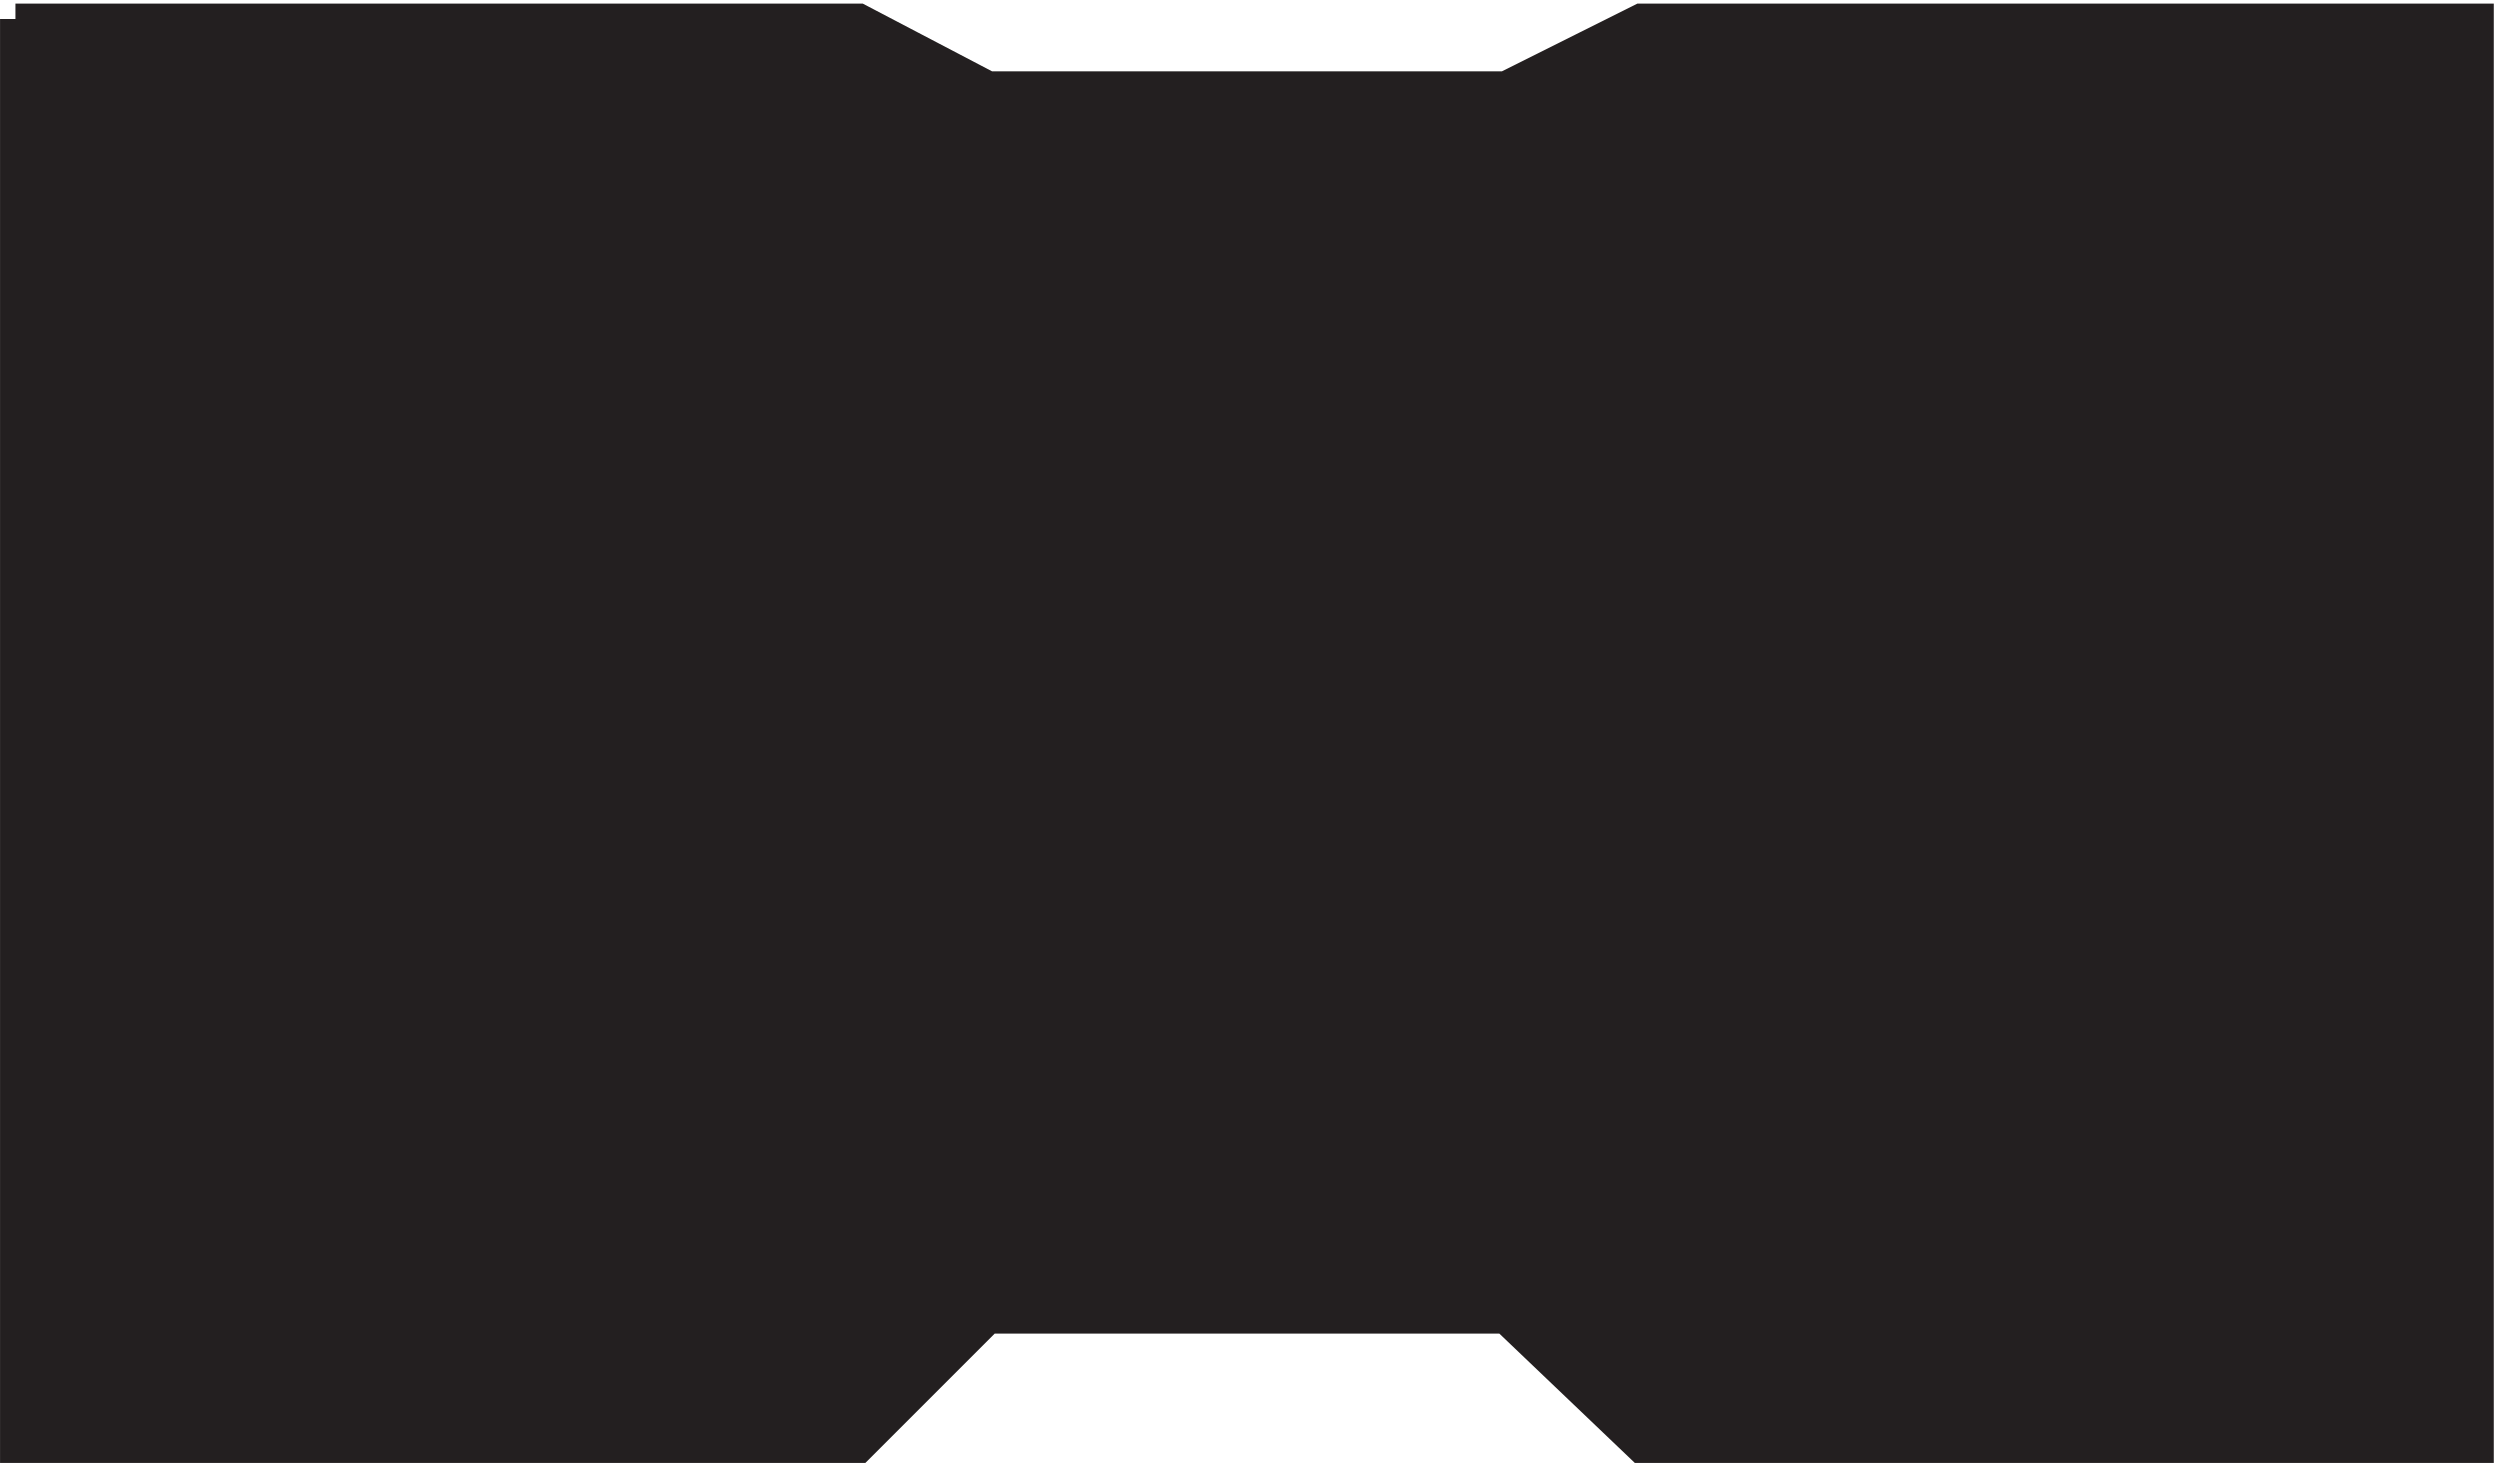
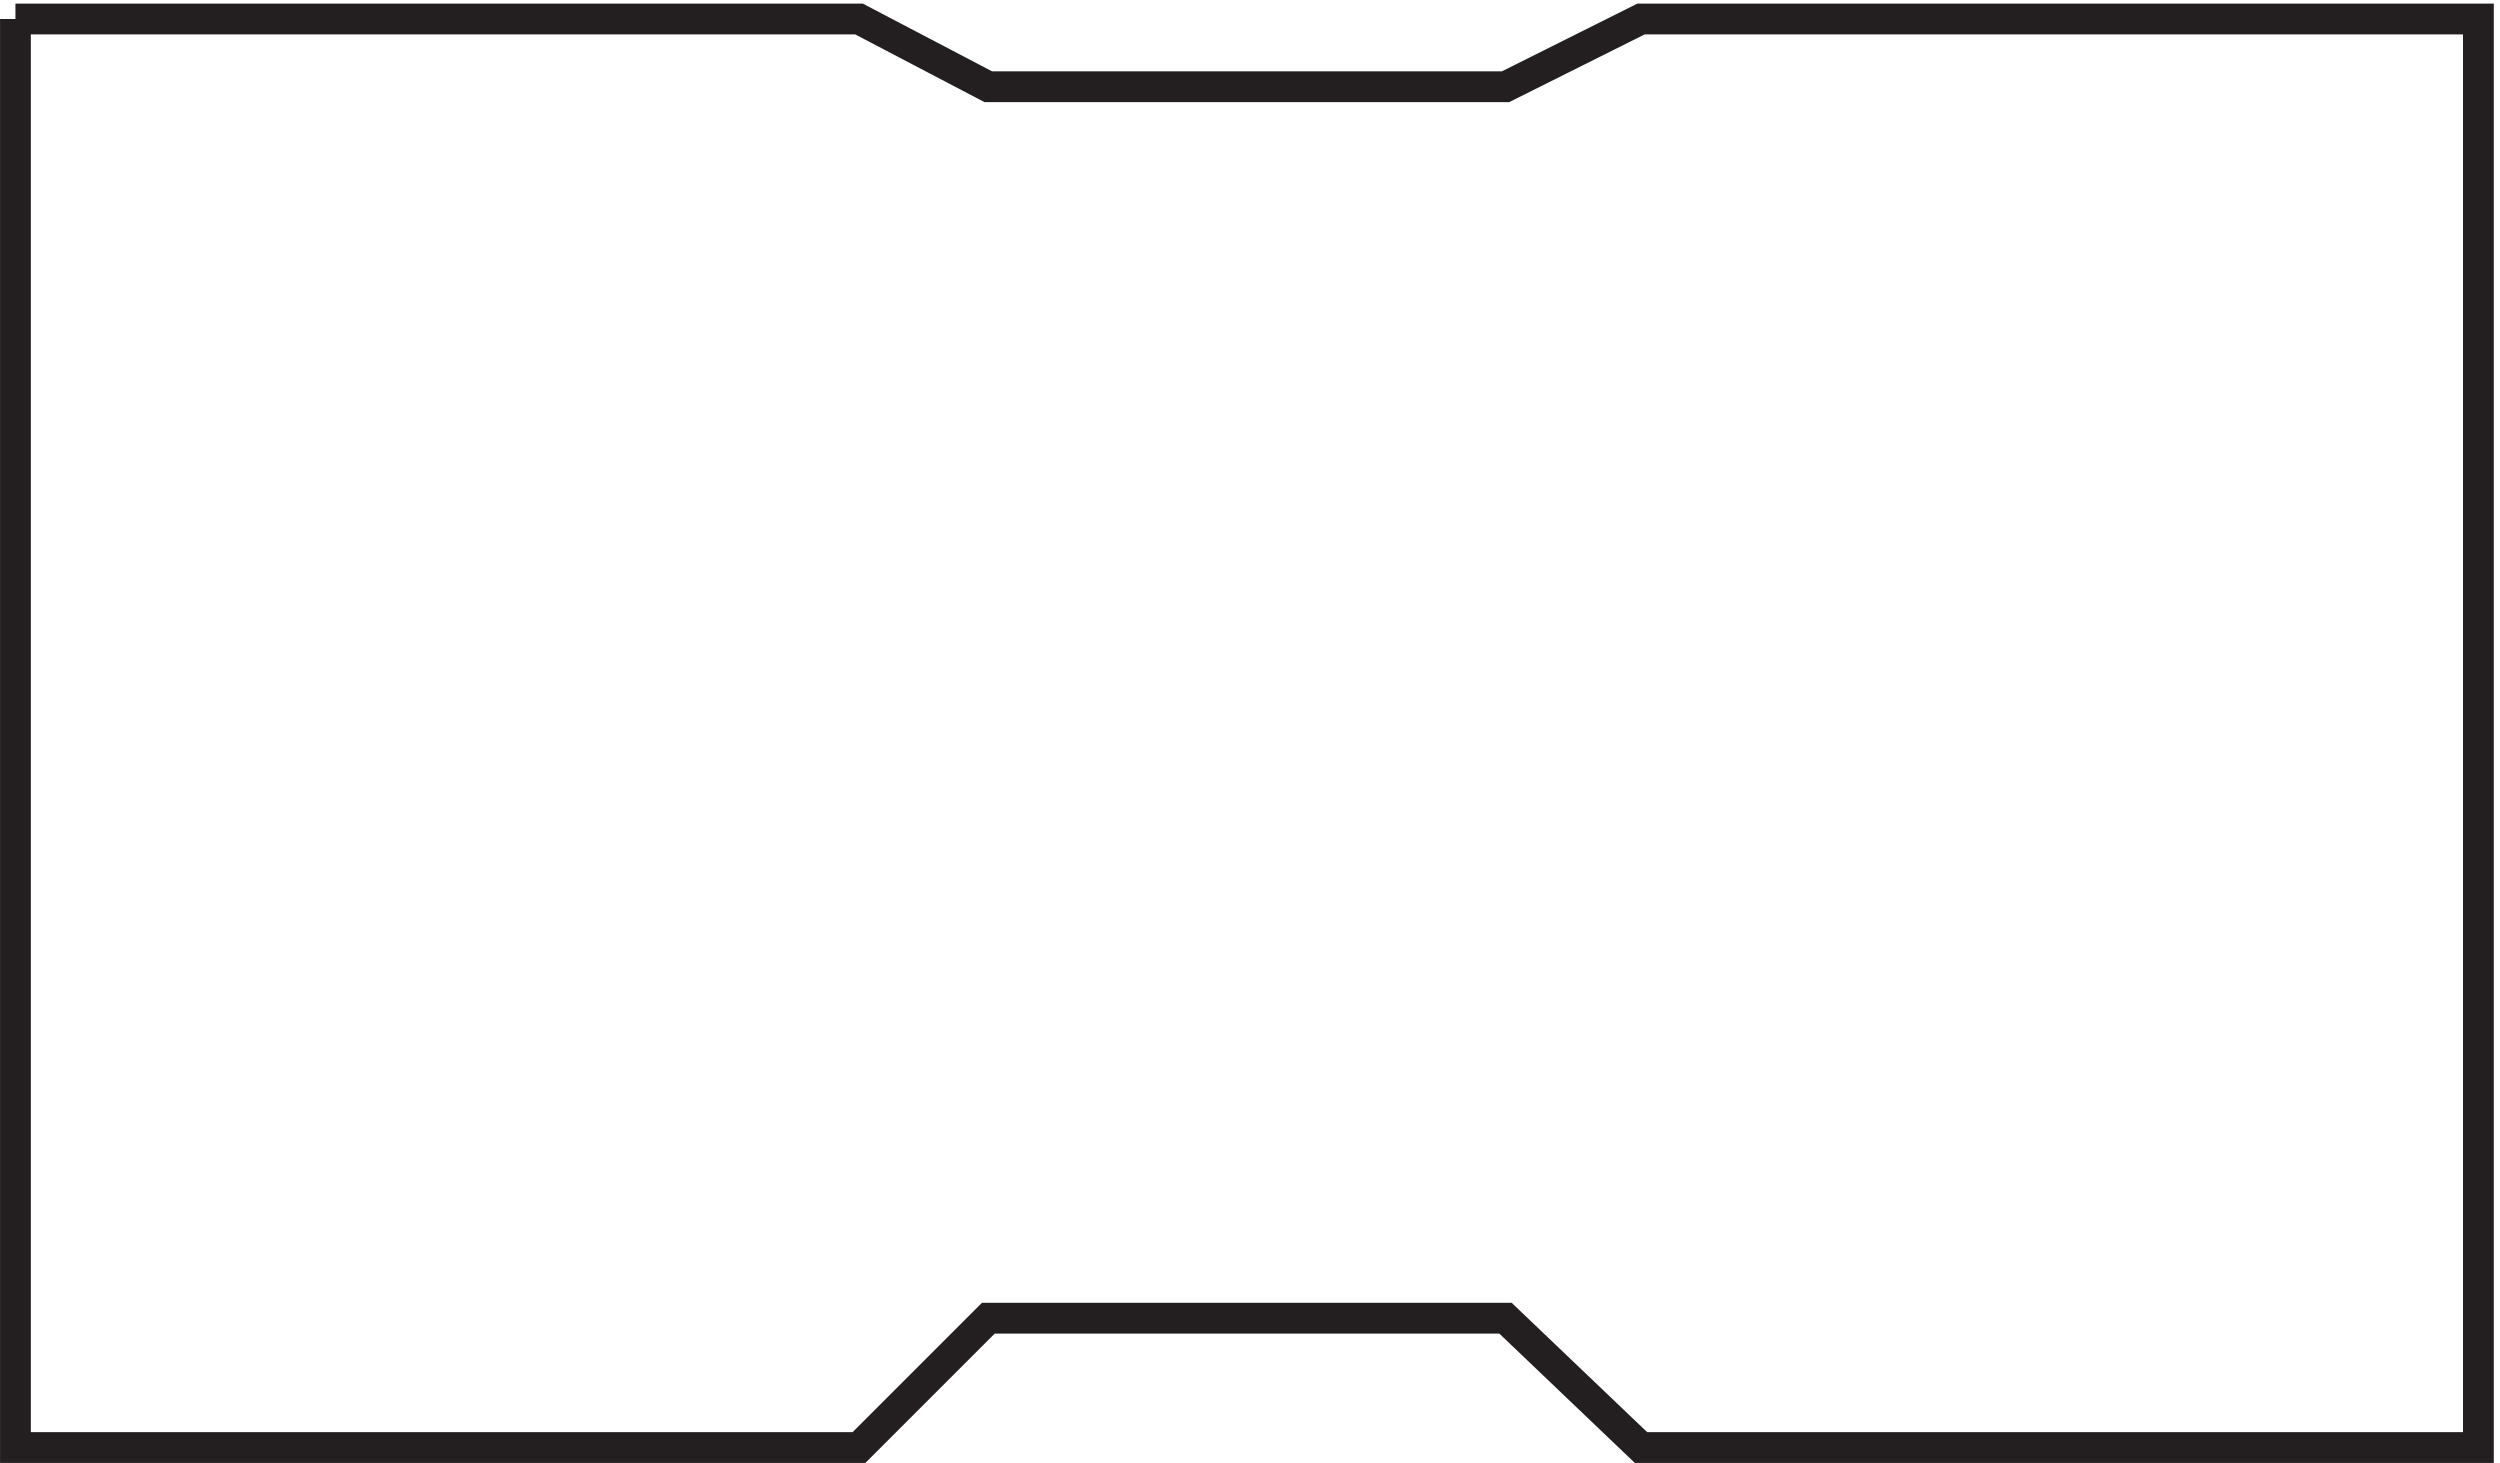
<svg xmlns="http://www.w3.org/2000/svg" xml:space="preserve" width="81" height="47.4">
-   <path d="M0 348V0h205.5L237 31.5h126L396 0h204v348H396l-33-16.5H237L205.5 348H0" style="fill:#231f20;fill-opacity:1;fill-rule:evenodd;stroke:none" transform="matrix(.133 0 0 -.133 .5 46.9)" />
  <path d="M0 348V0h205.5L237 31.5h126L396 0h204v348H396l-33-16.5H237L205.5 348H0" style="fill:none;stroke:#231f20;stroke-width:7.5;stroke-linecap:butt;stroke-linejoin:miter;stroke-miterlimit:10;stroke-dasharray:none;stroke-opacity:1" transform="matrix(.133 0 0 -.133 .5 46.9)" />
</svg>